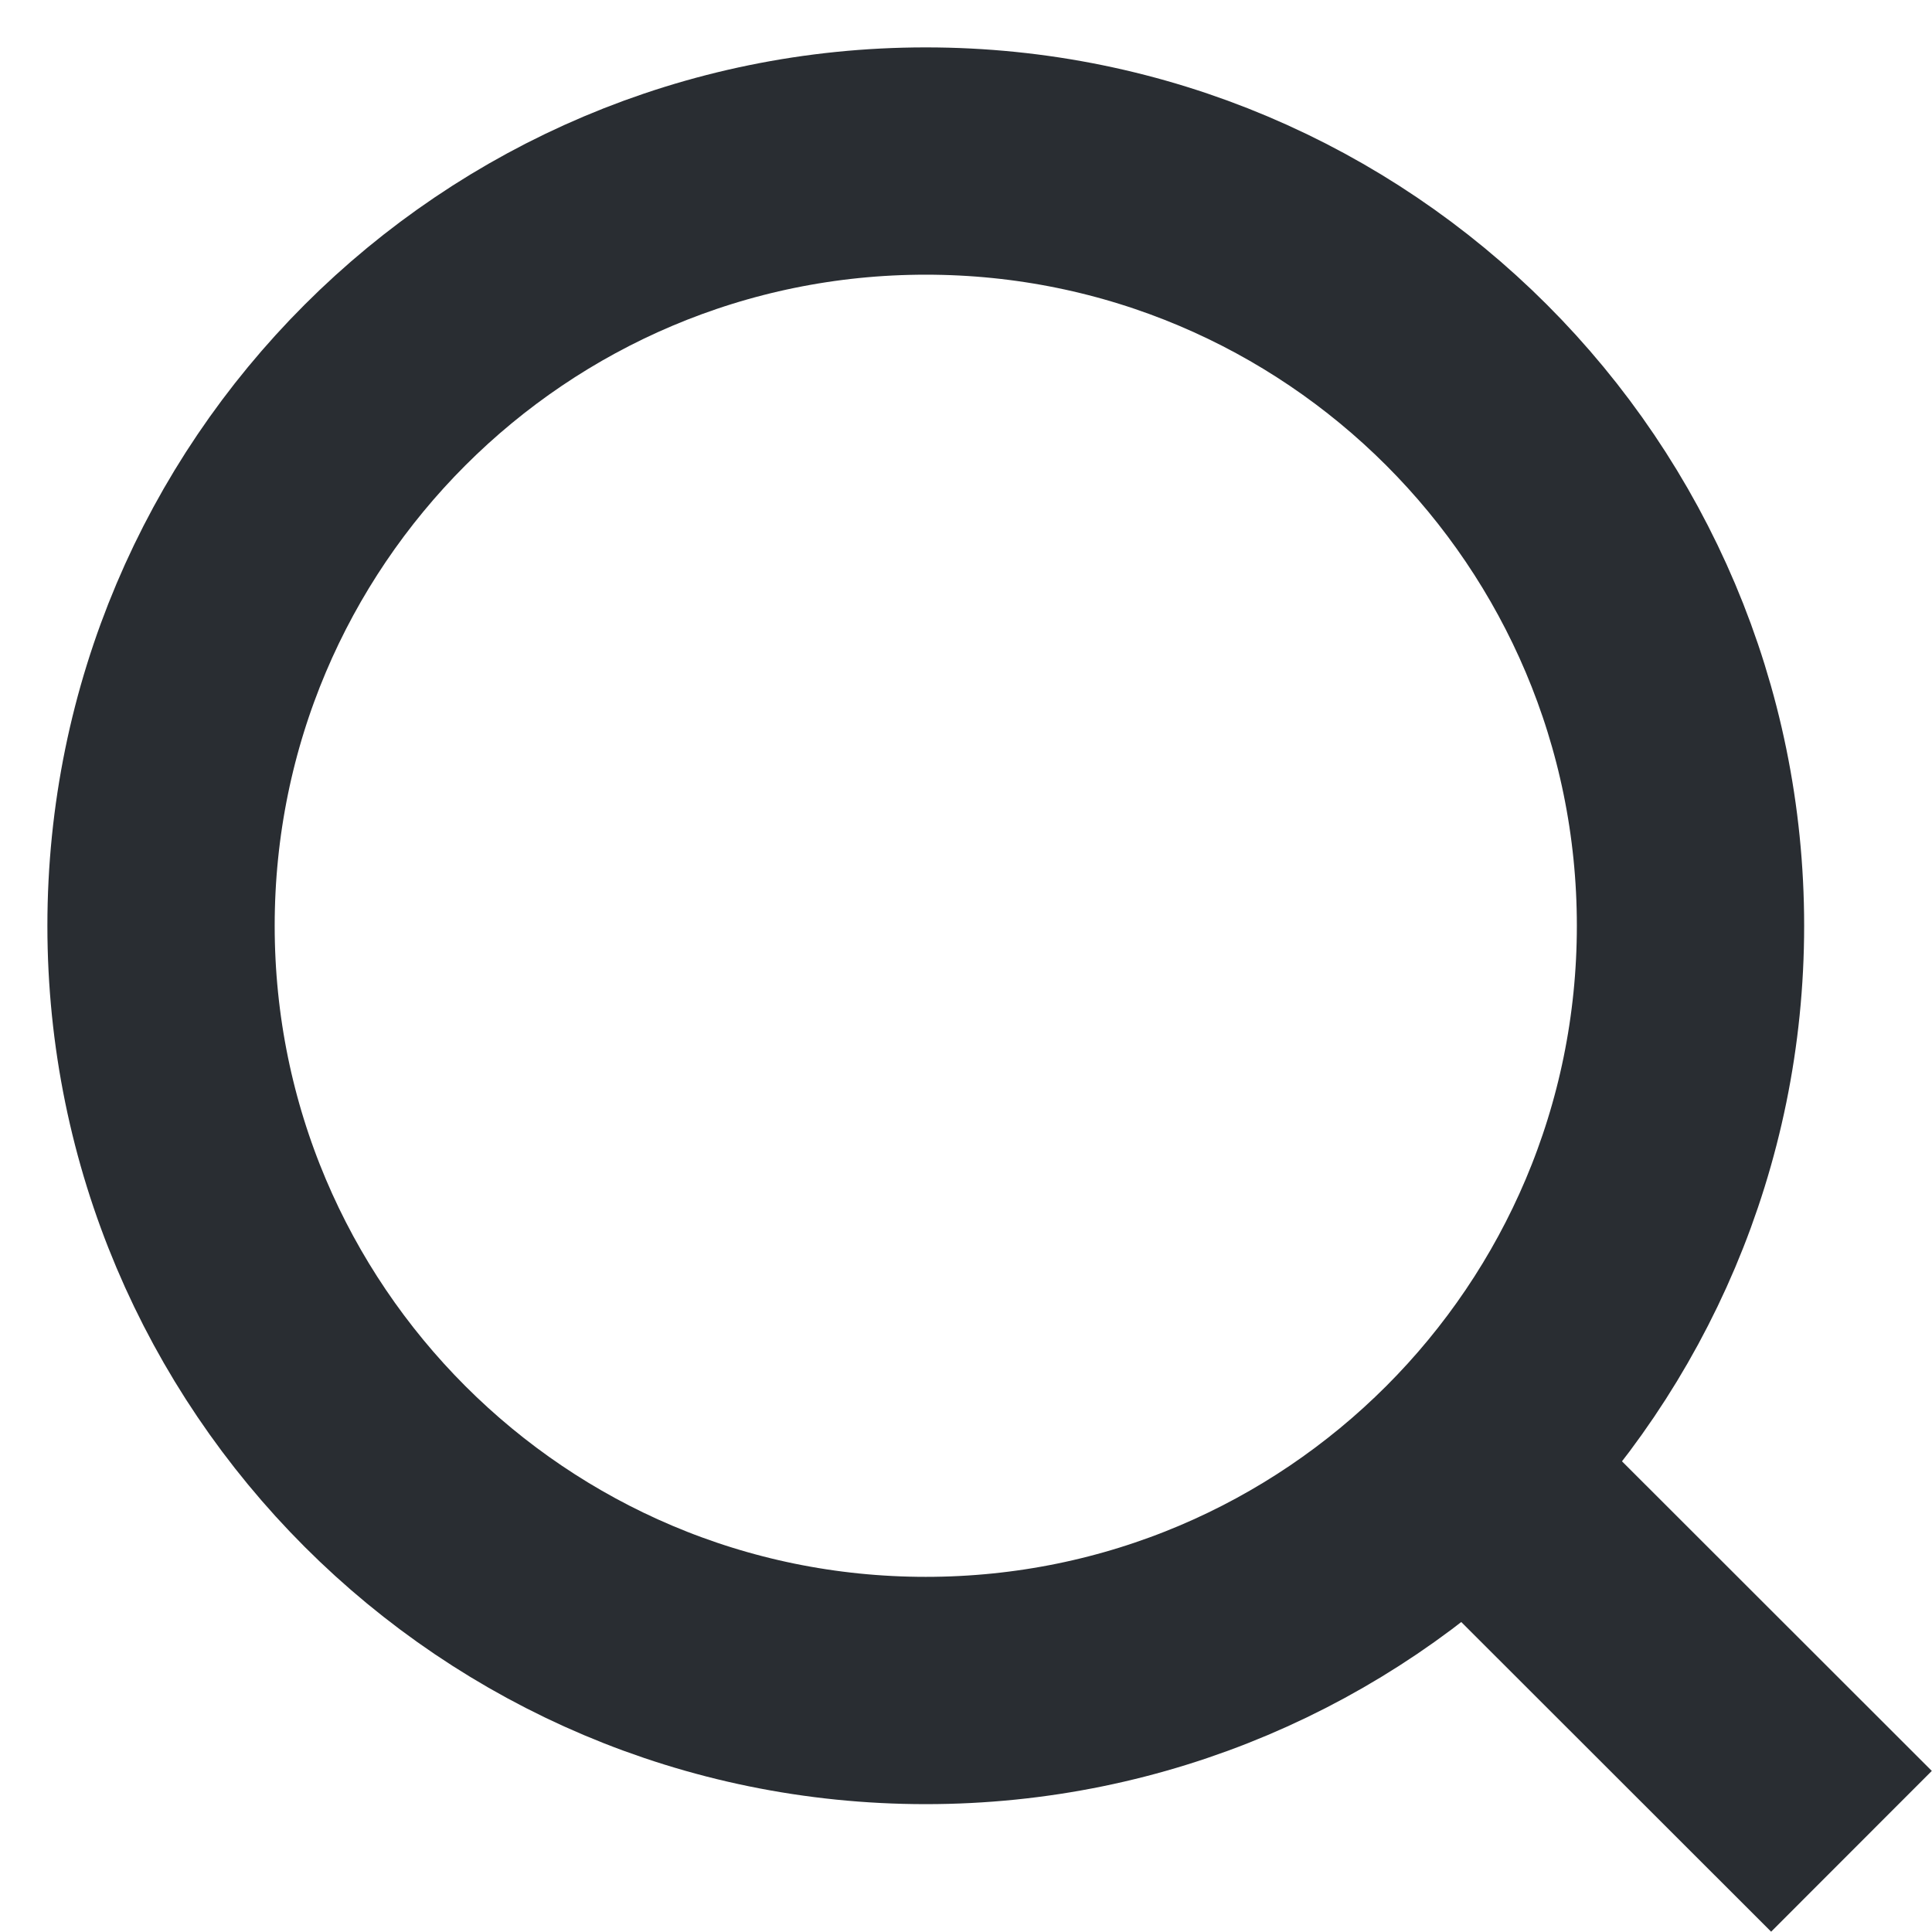
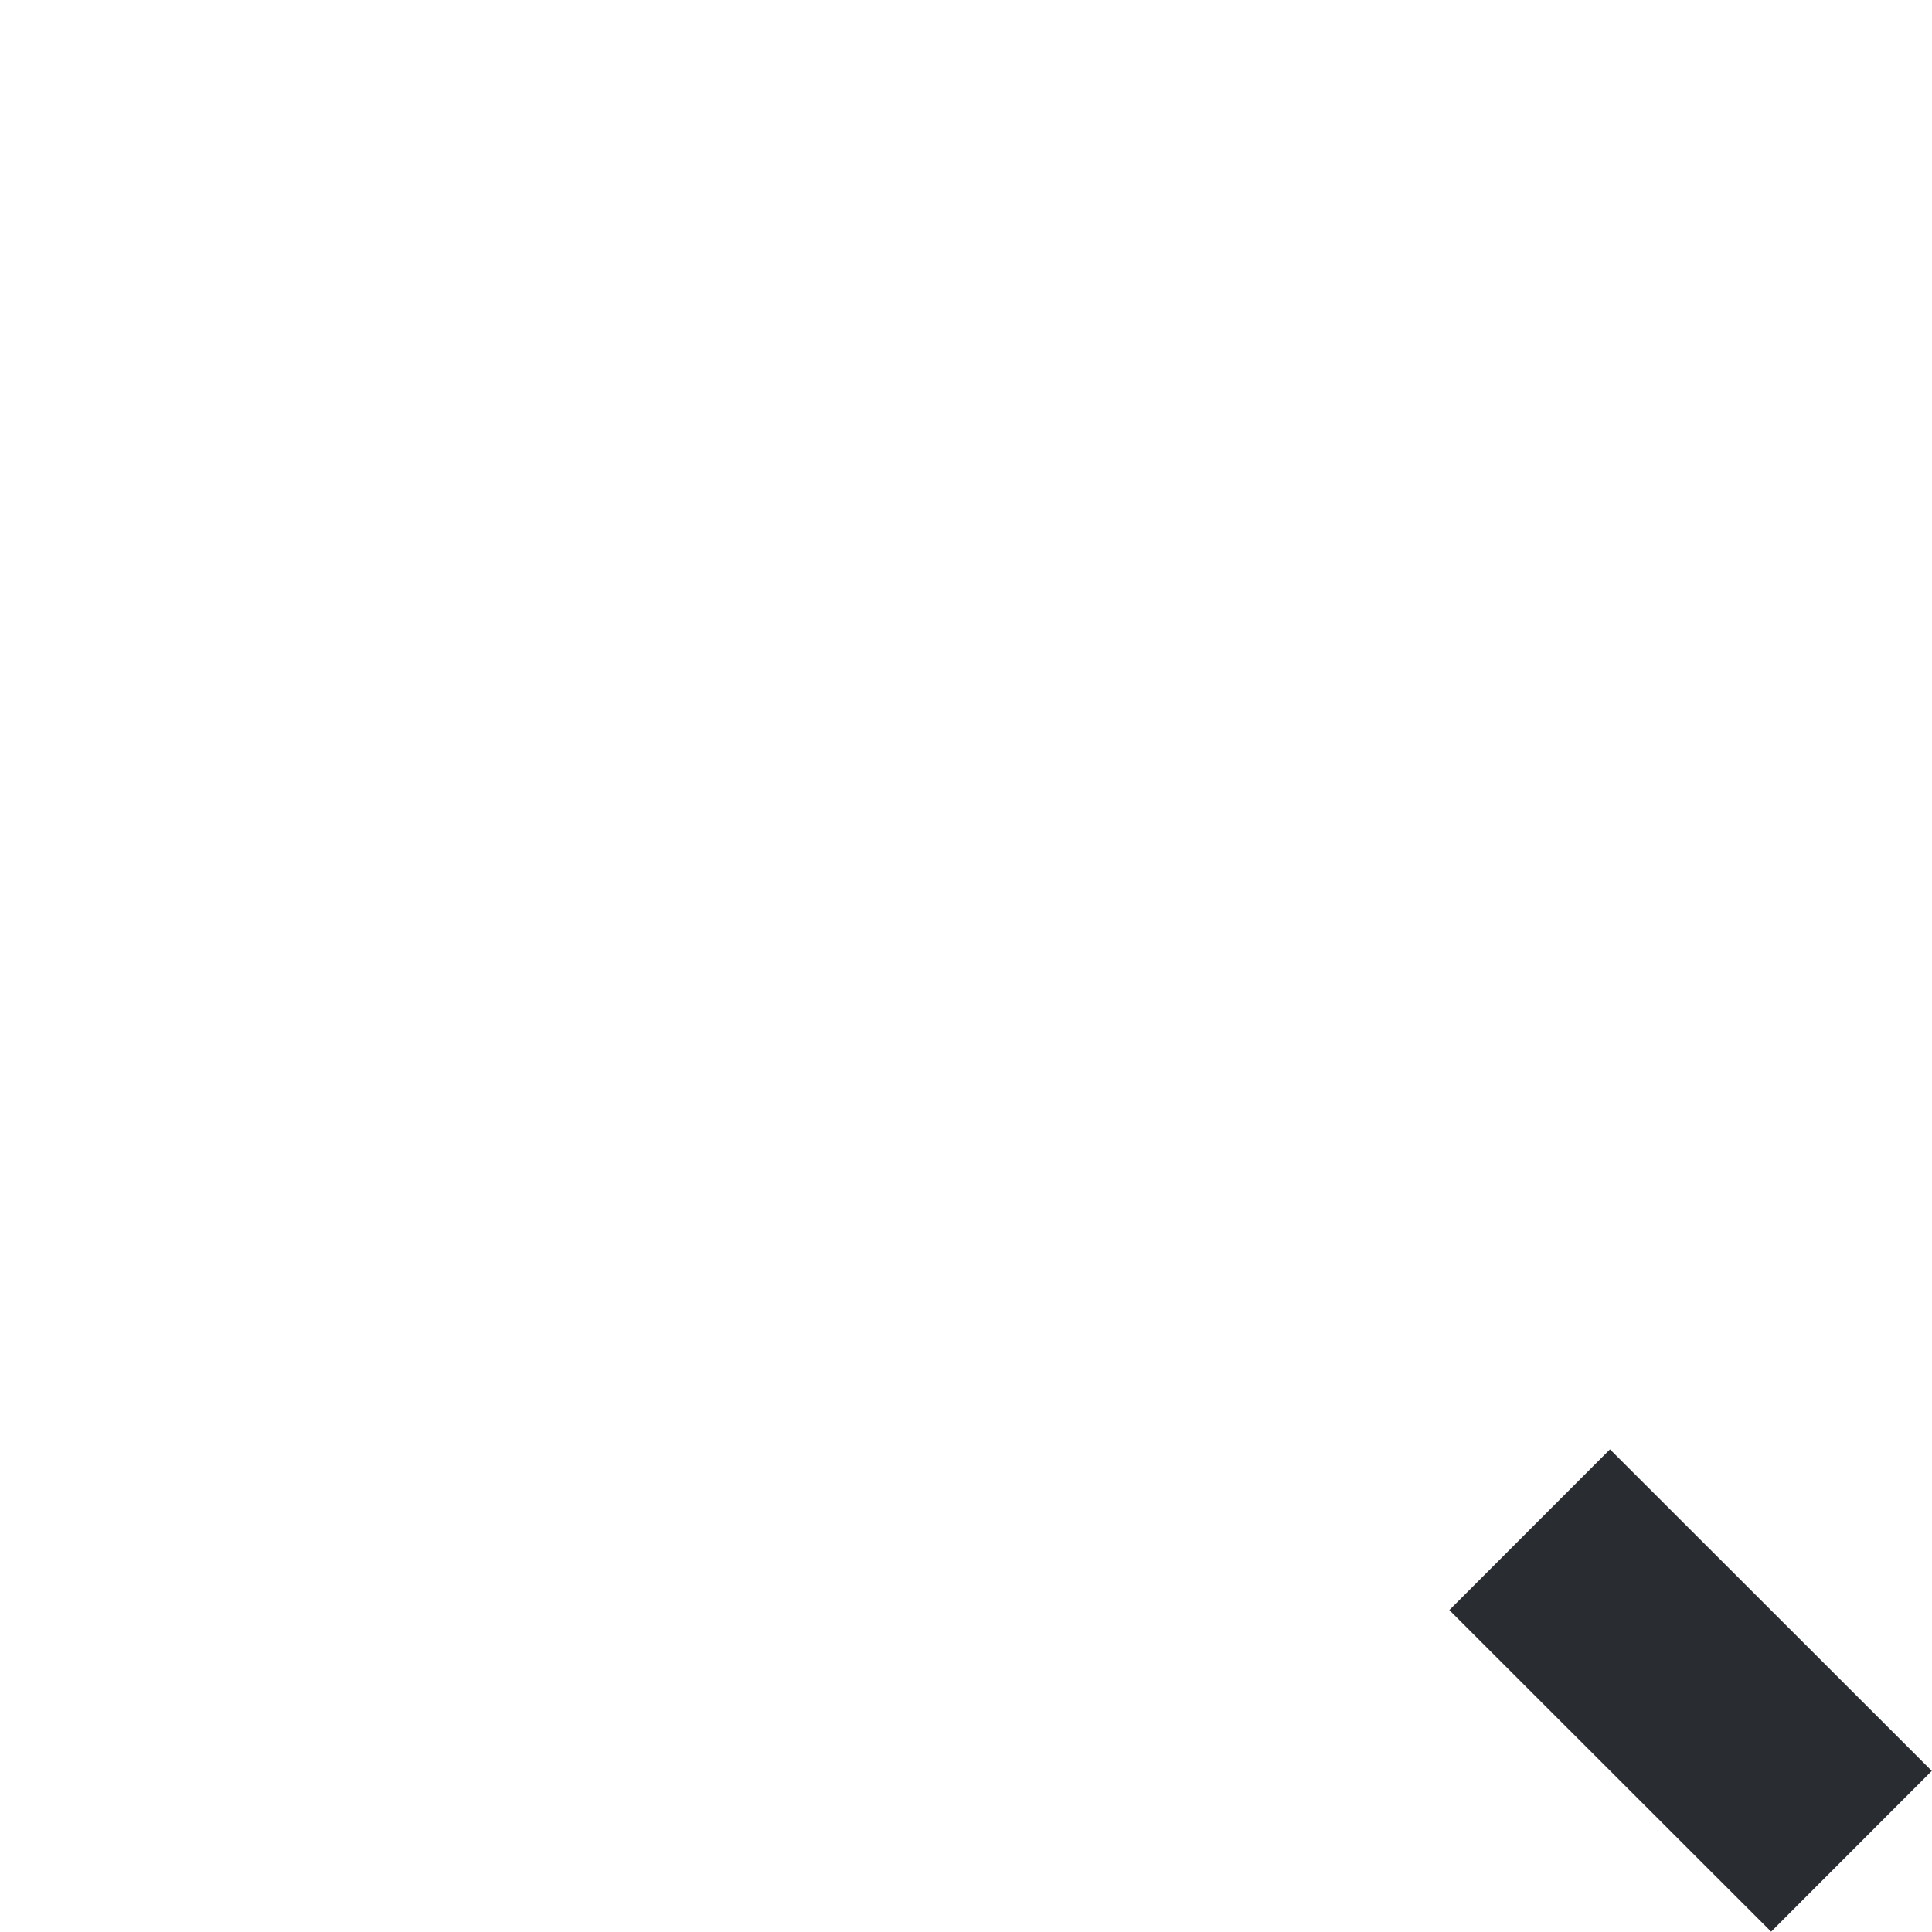
<svg xmlns="http://www.w3.org/2000/svg" width="17" height="17" viewBox="0 0 17 17" fill="none">
-   <path d="M8.146 14.875C11.863 14.875 14.875 11.862 14.875 8.146C14.875 4.429 11.863 1.417 8.146 1.417C4.43 1.417 1.417 4.429 1.417 8.146C1.417 11.862 4.43 14.875 8.146 14.875Z" stroke="#292D32" stroke-width="2" stroke-linecap="round" stroke-linejoin="round" />
  <path d="M15.584 15.583L14.167 14.167" stroke="#292D32" stroke-width="2" stroke-linecap="square" stroke-linejoin="round" />
</svg>